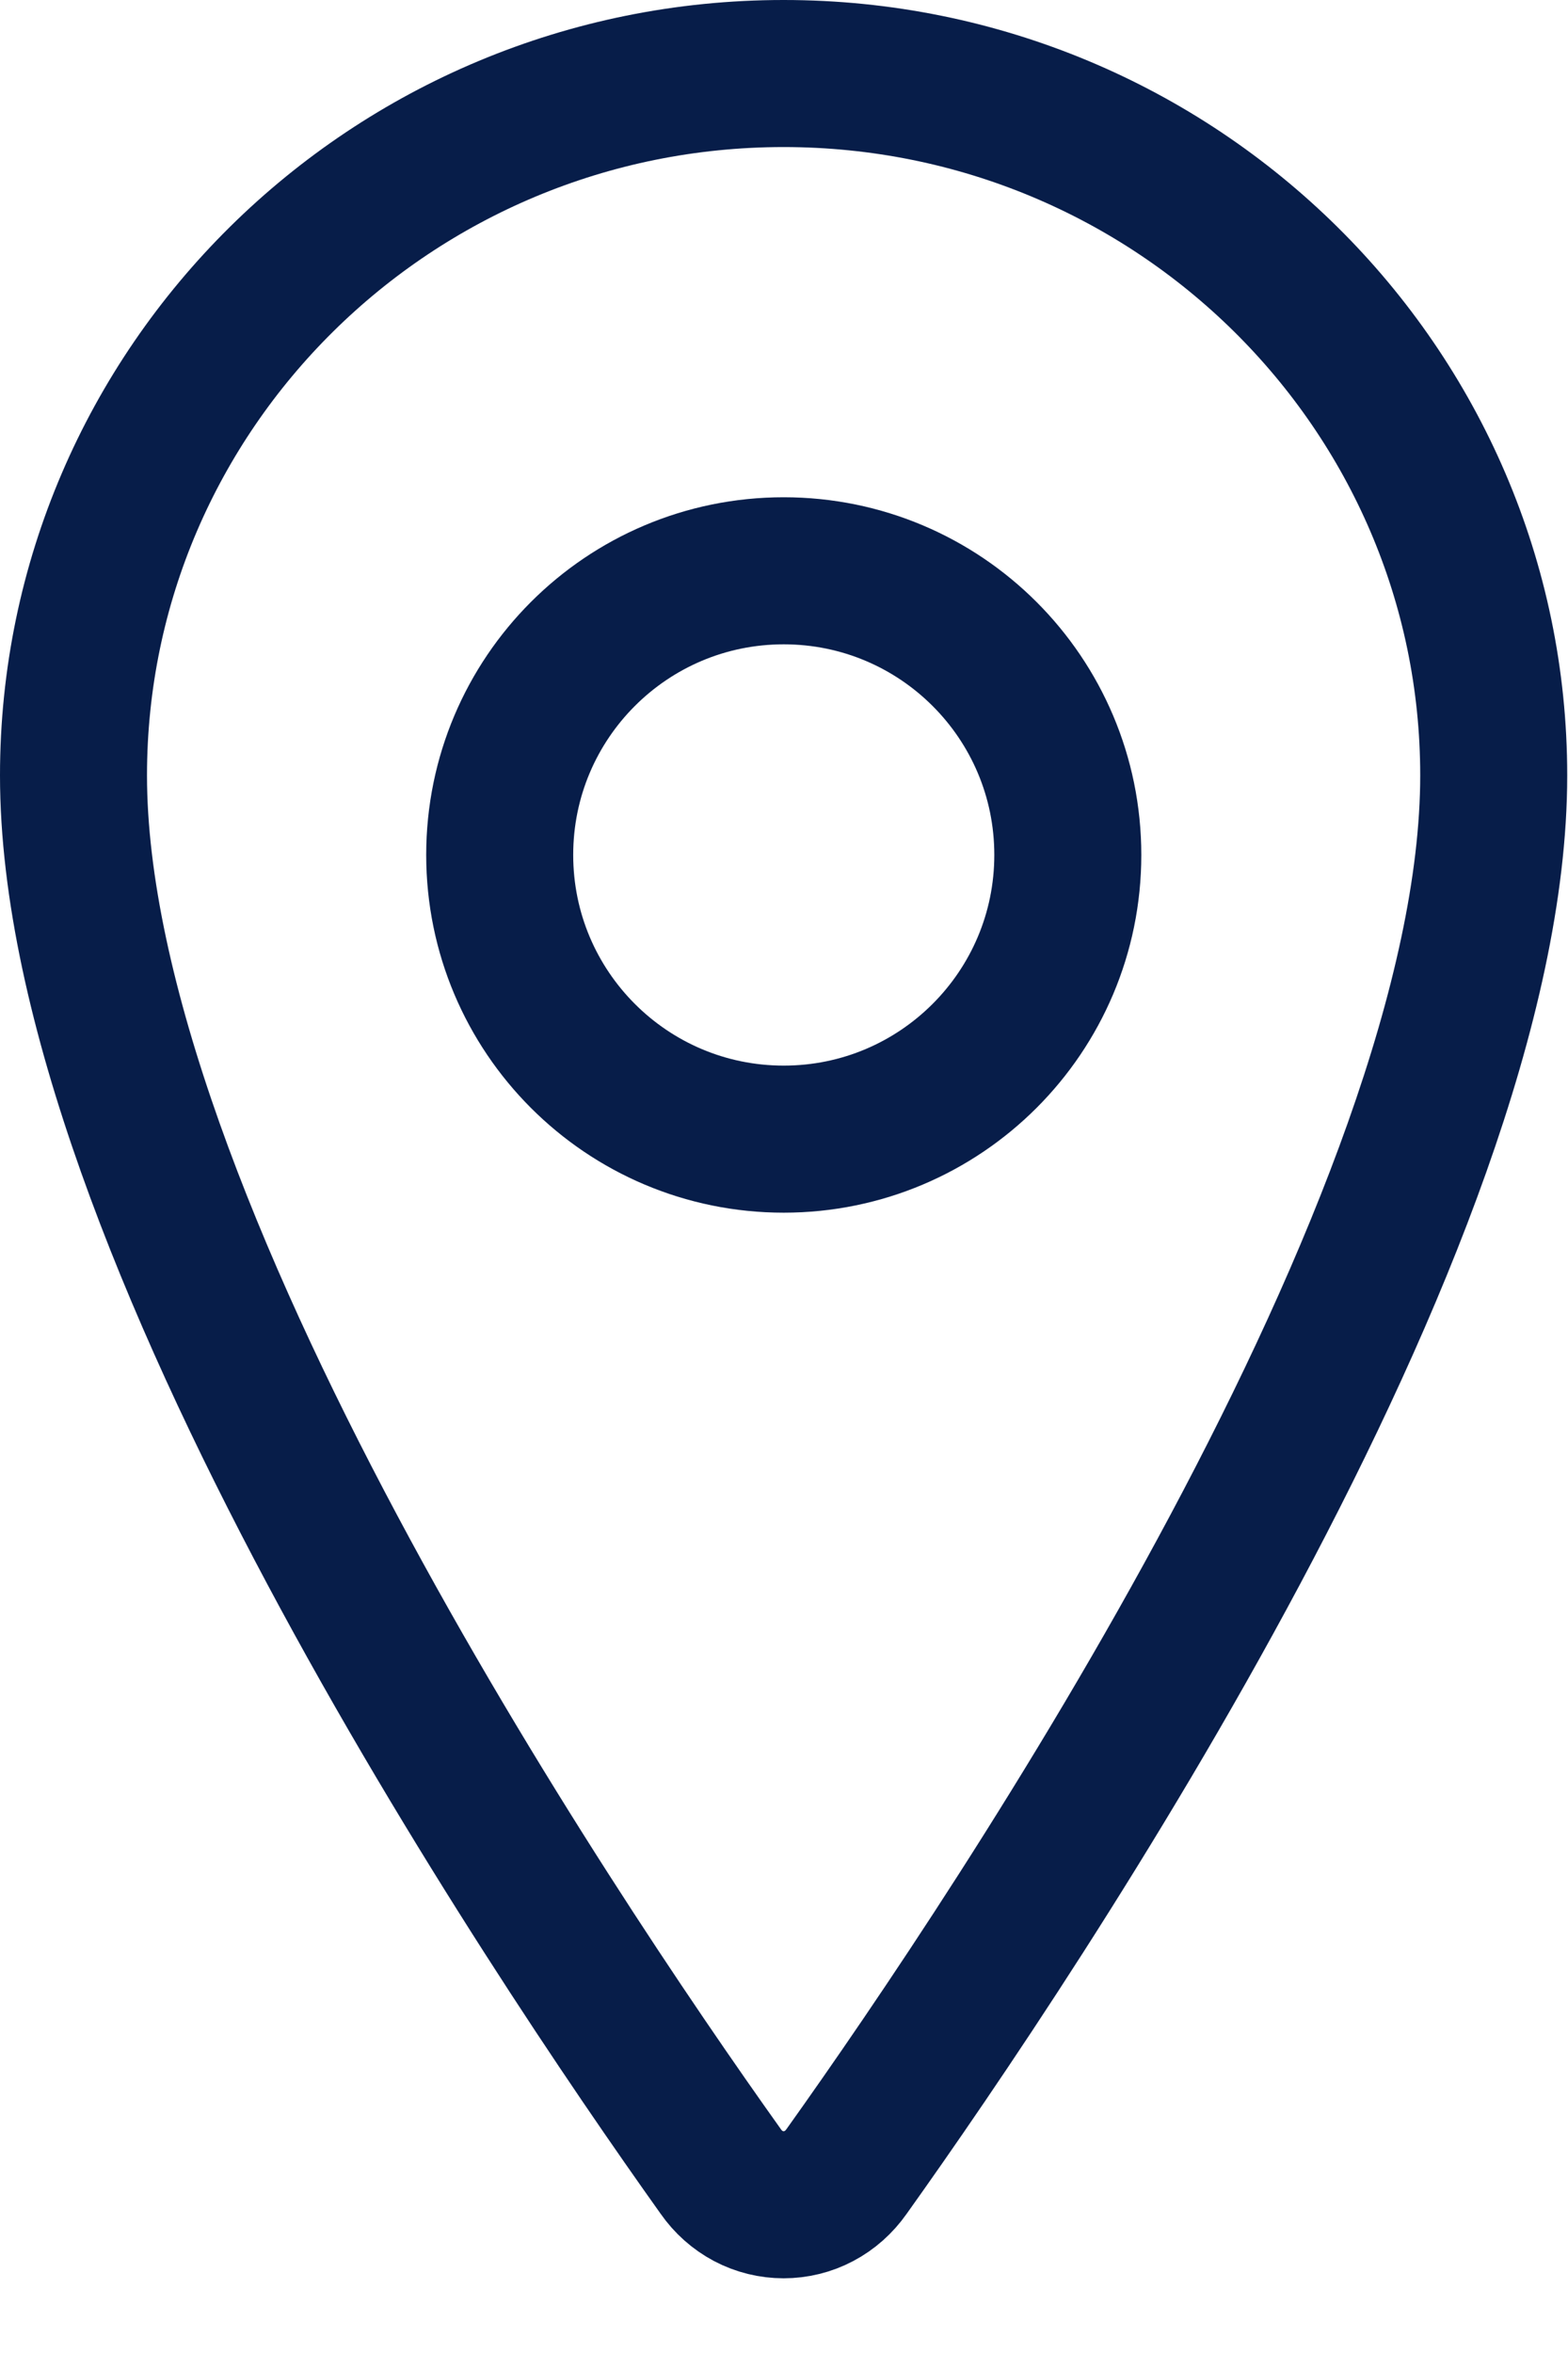
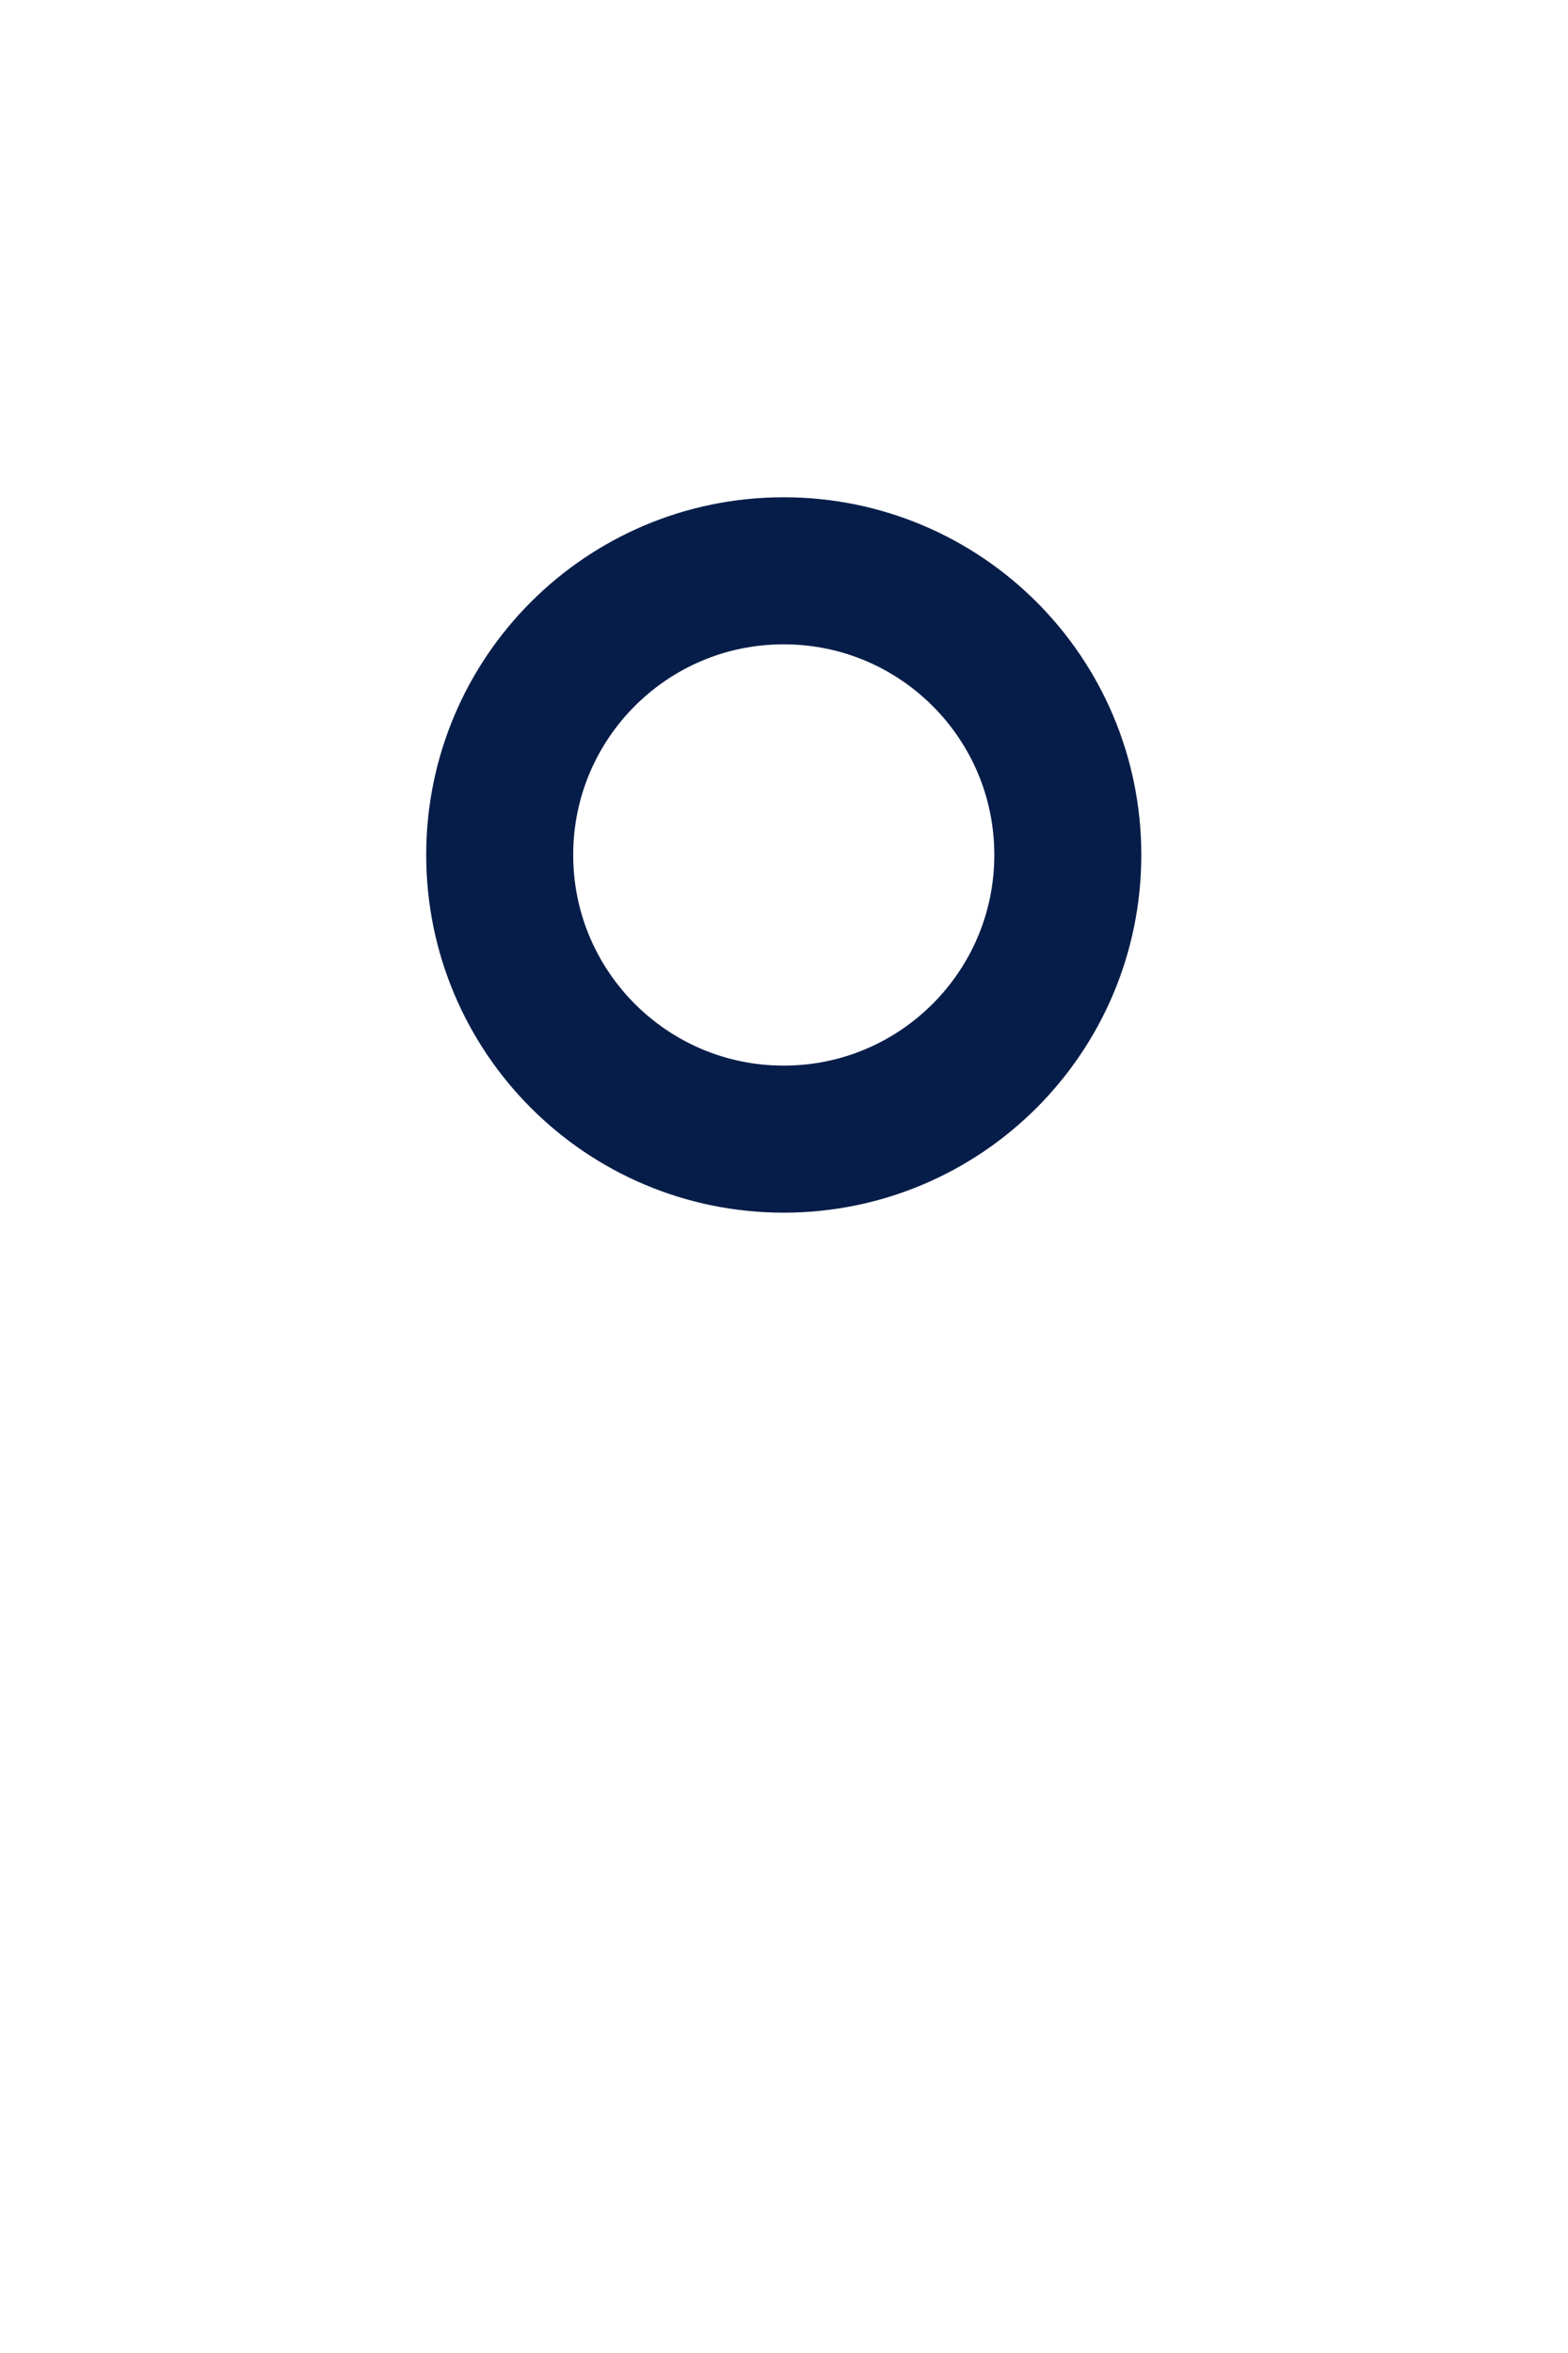
<svg xmlns="http://www.w3.org/2000/svg" width="16" height="24" viewBox="0 0 16 24" fill="none">
-   <path d="M7.996 0.75C3.996 0.75 0.75 3.958 0.75 7.909C0.75 12.456 5.581 19.661 7.355 22.149C7.428 22.254 7.525 22.34 7.636 22.399C7.748 22.458 7.871 22.488 7.996 22.488C8.121 22.488 8.245 22.458 8.356 22.399C8.468 22.34 8.564 22.254 8.638 22.149C10.412 19.662 15.242 12.46 15.242 7.909C15.242 3.958 11.996 0.75 7.996 0.75Z" stroke="#071D49" stroke-width="1.5" stroke-linecap="round" stroke-linejoin="round" />
  <path d="M7.997 11.619C9.598 11.619 10.896 10.321 10.896 8.72C10.896 7.119 9.598 5.822 7.997 5.822C6.396 5.822 5.099 7.119 5.099 8.72C5.099 10.321 6.396 11.619 7.997 11.619Z" stroke="#071D49" stroke-width="1.5" stroke-linecap="round" stroke-linejoin="round" />
</svg>